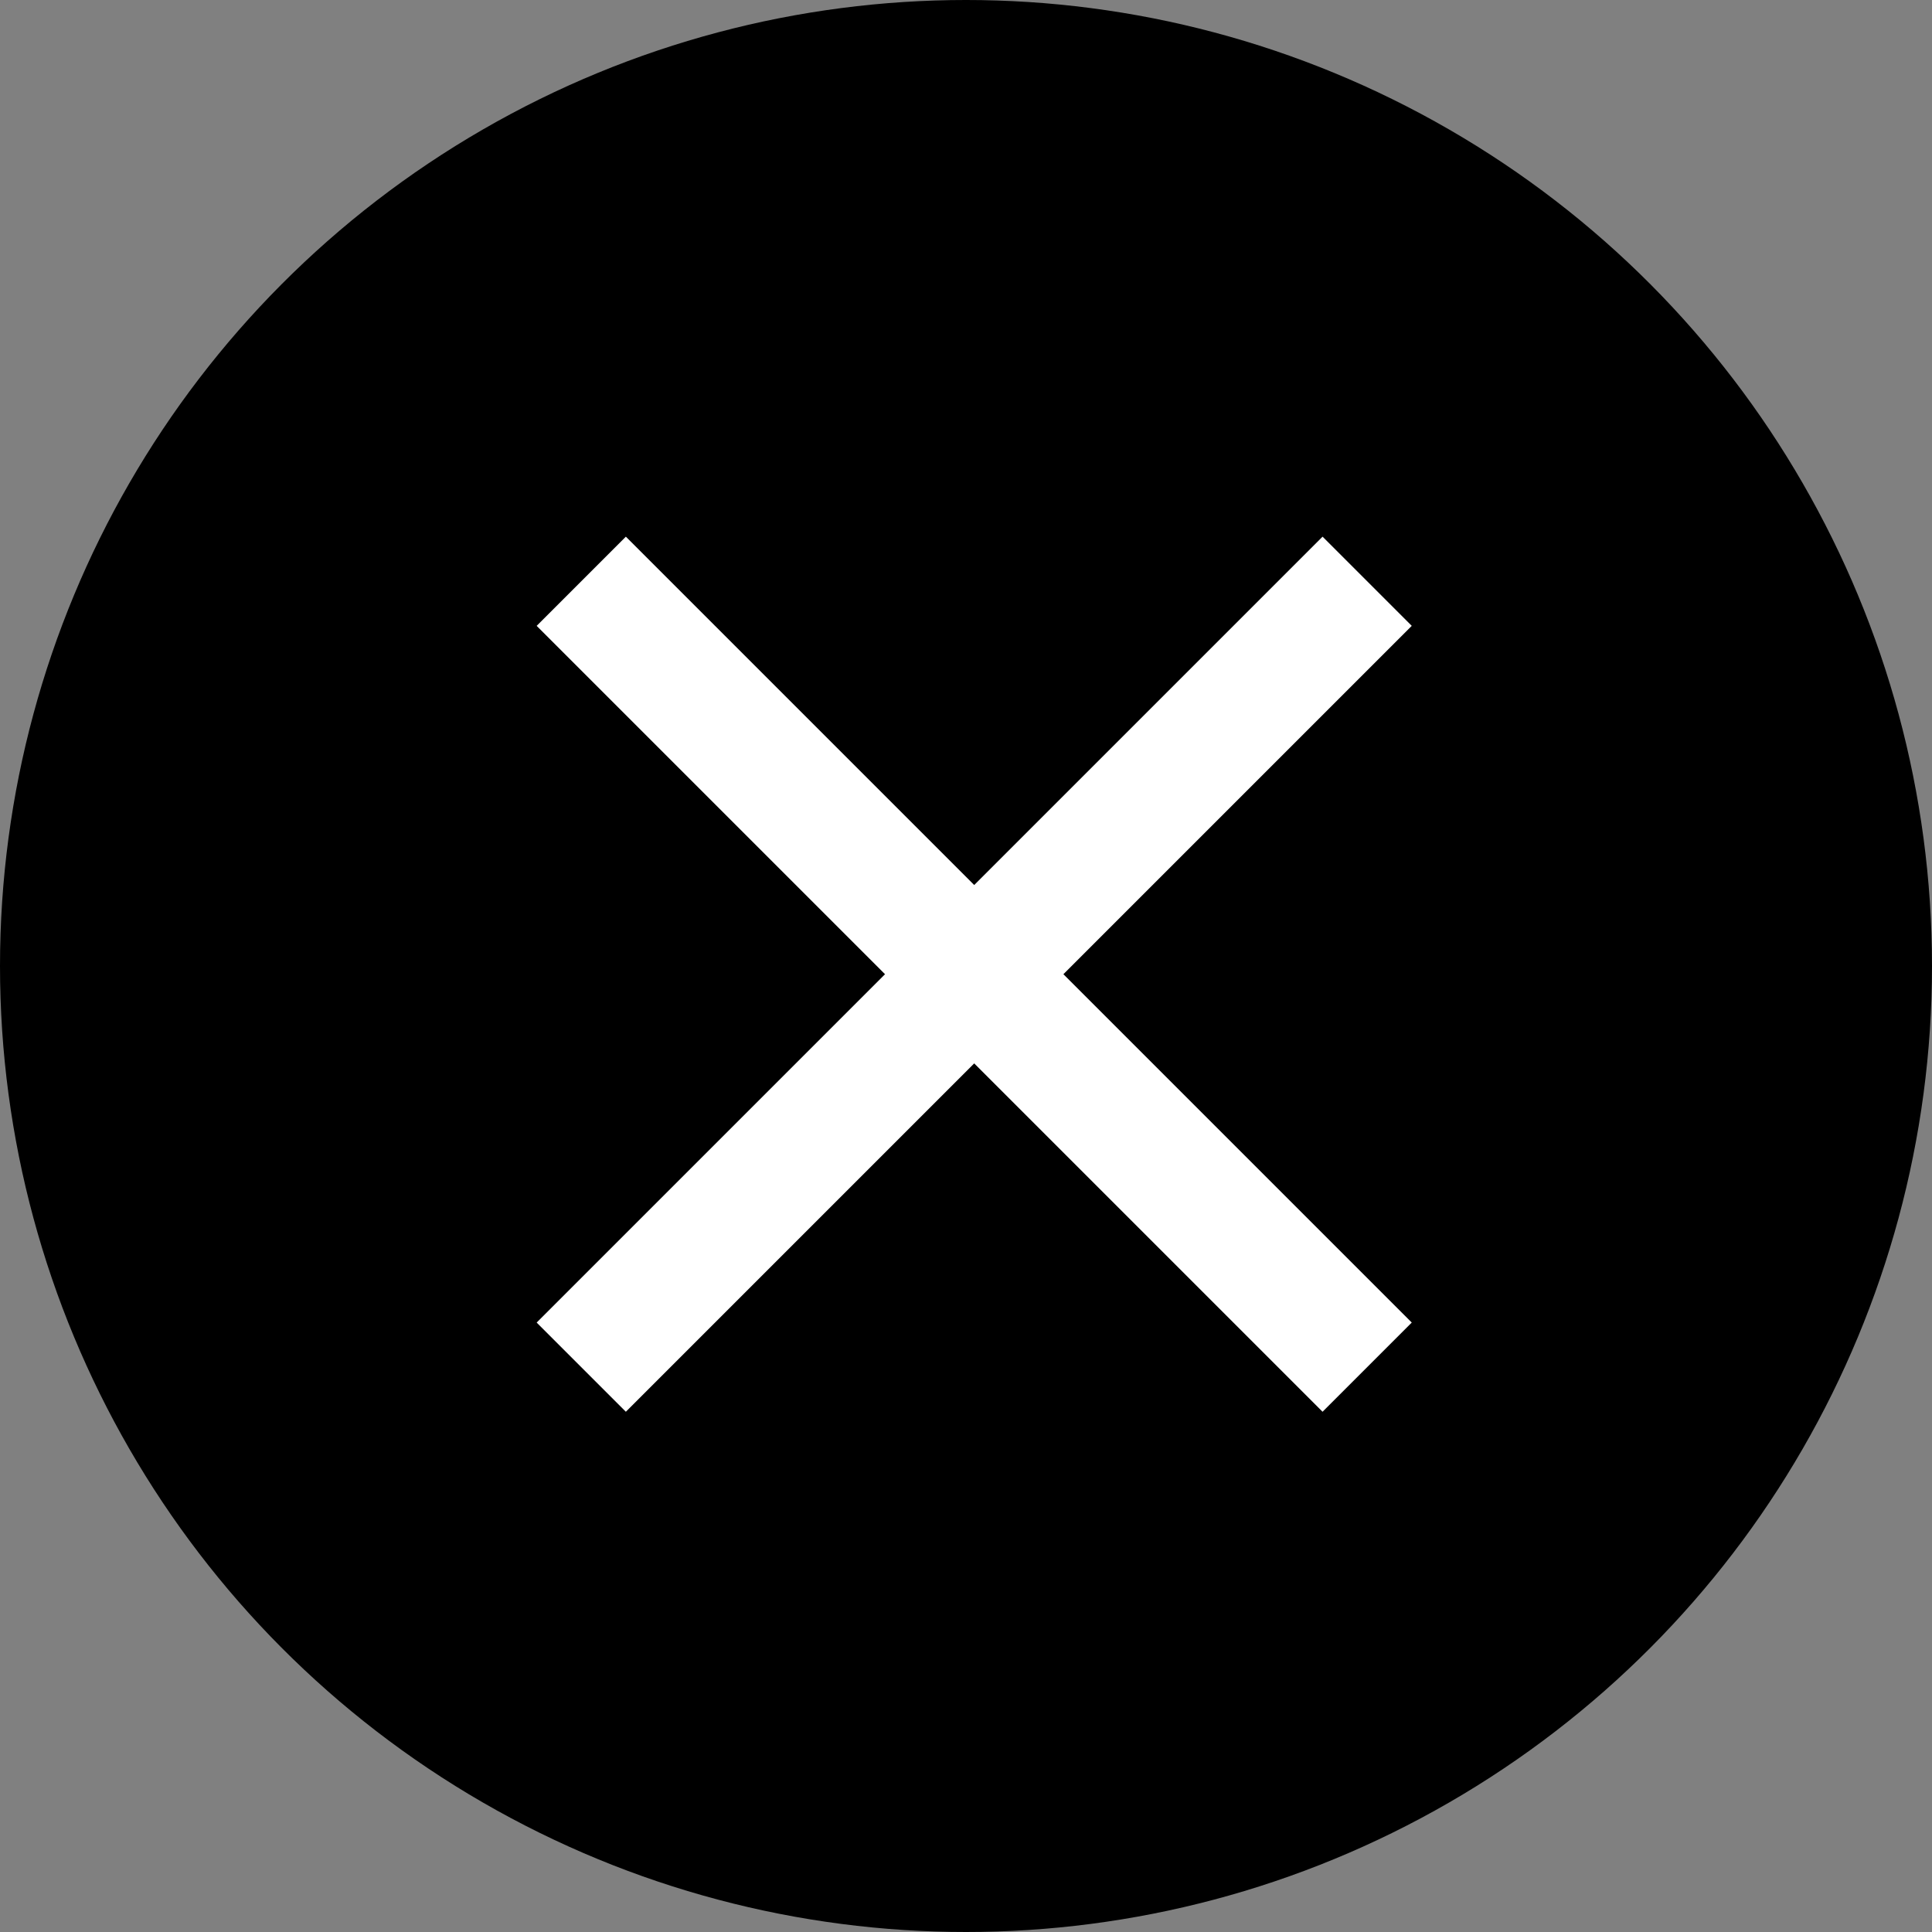
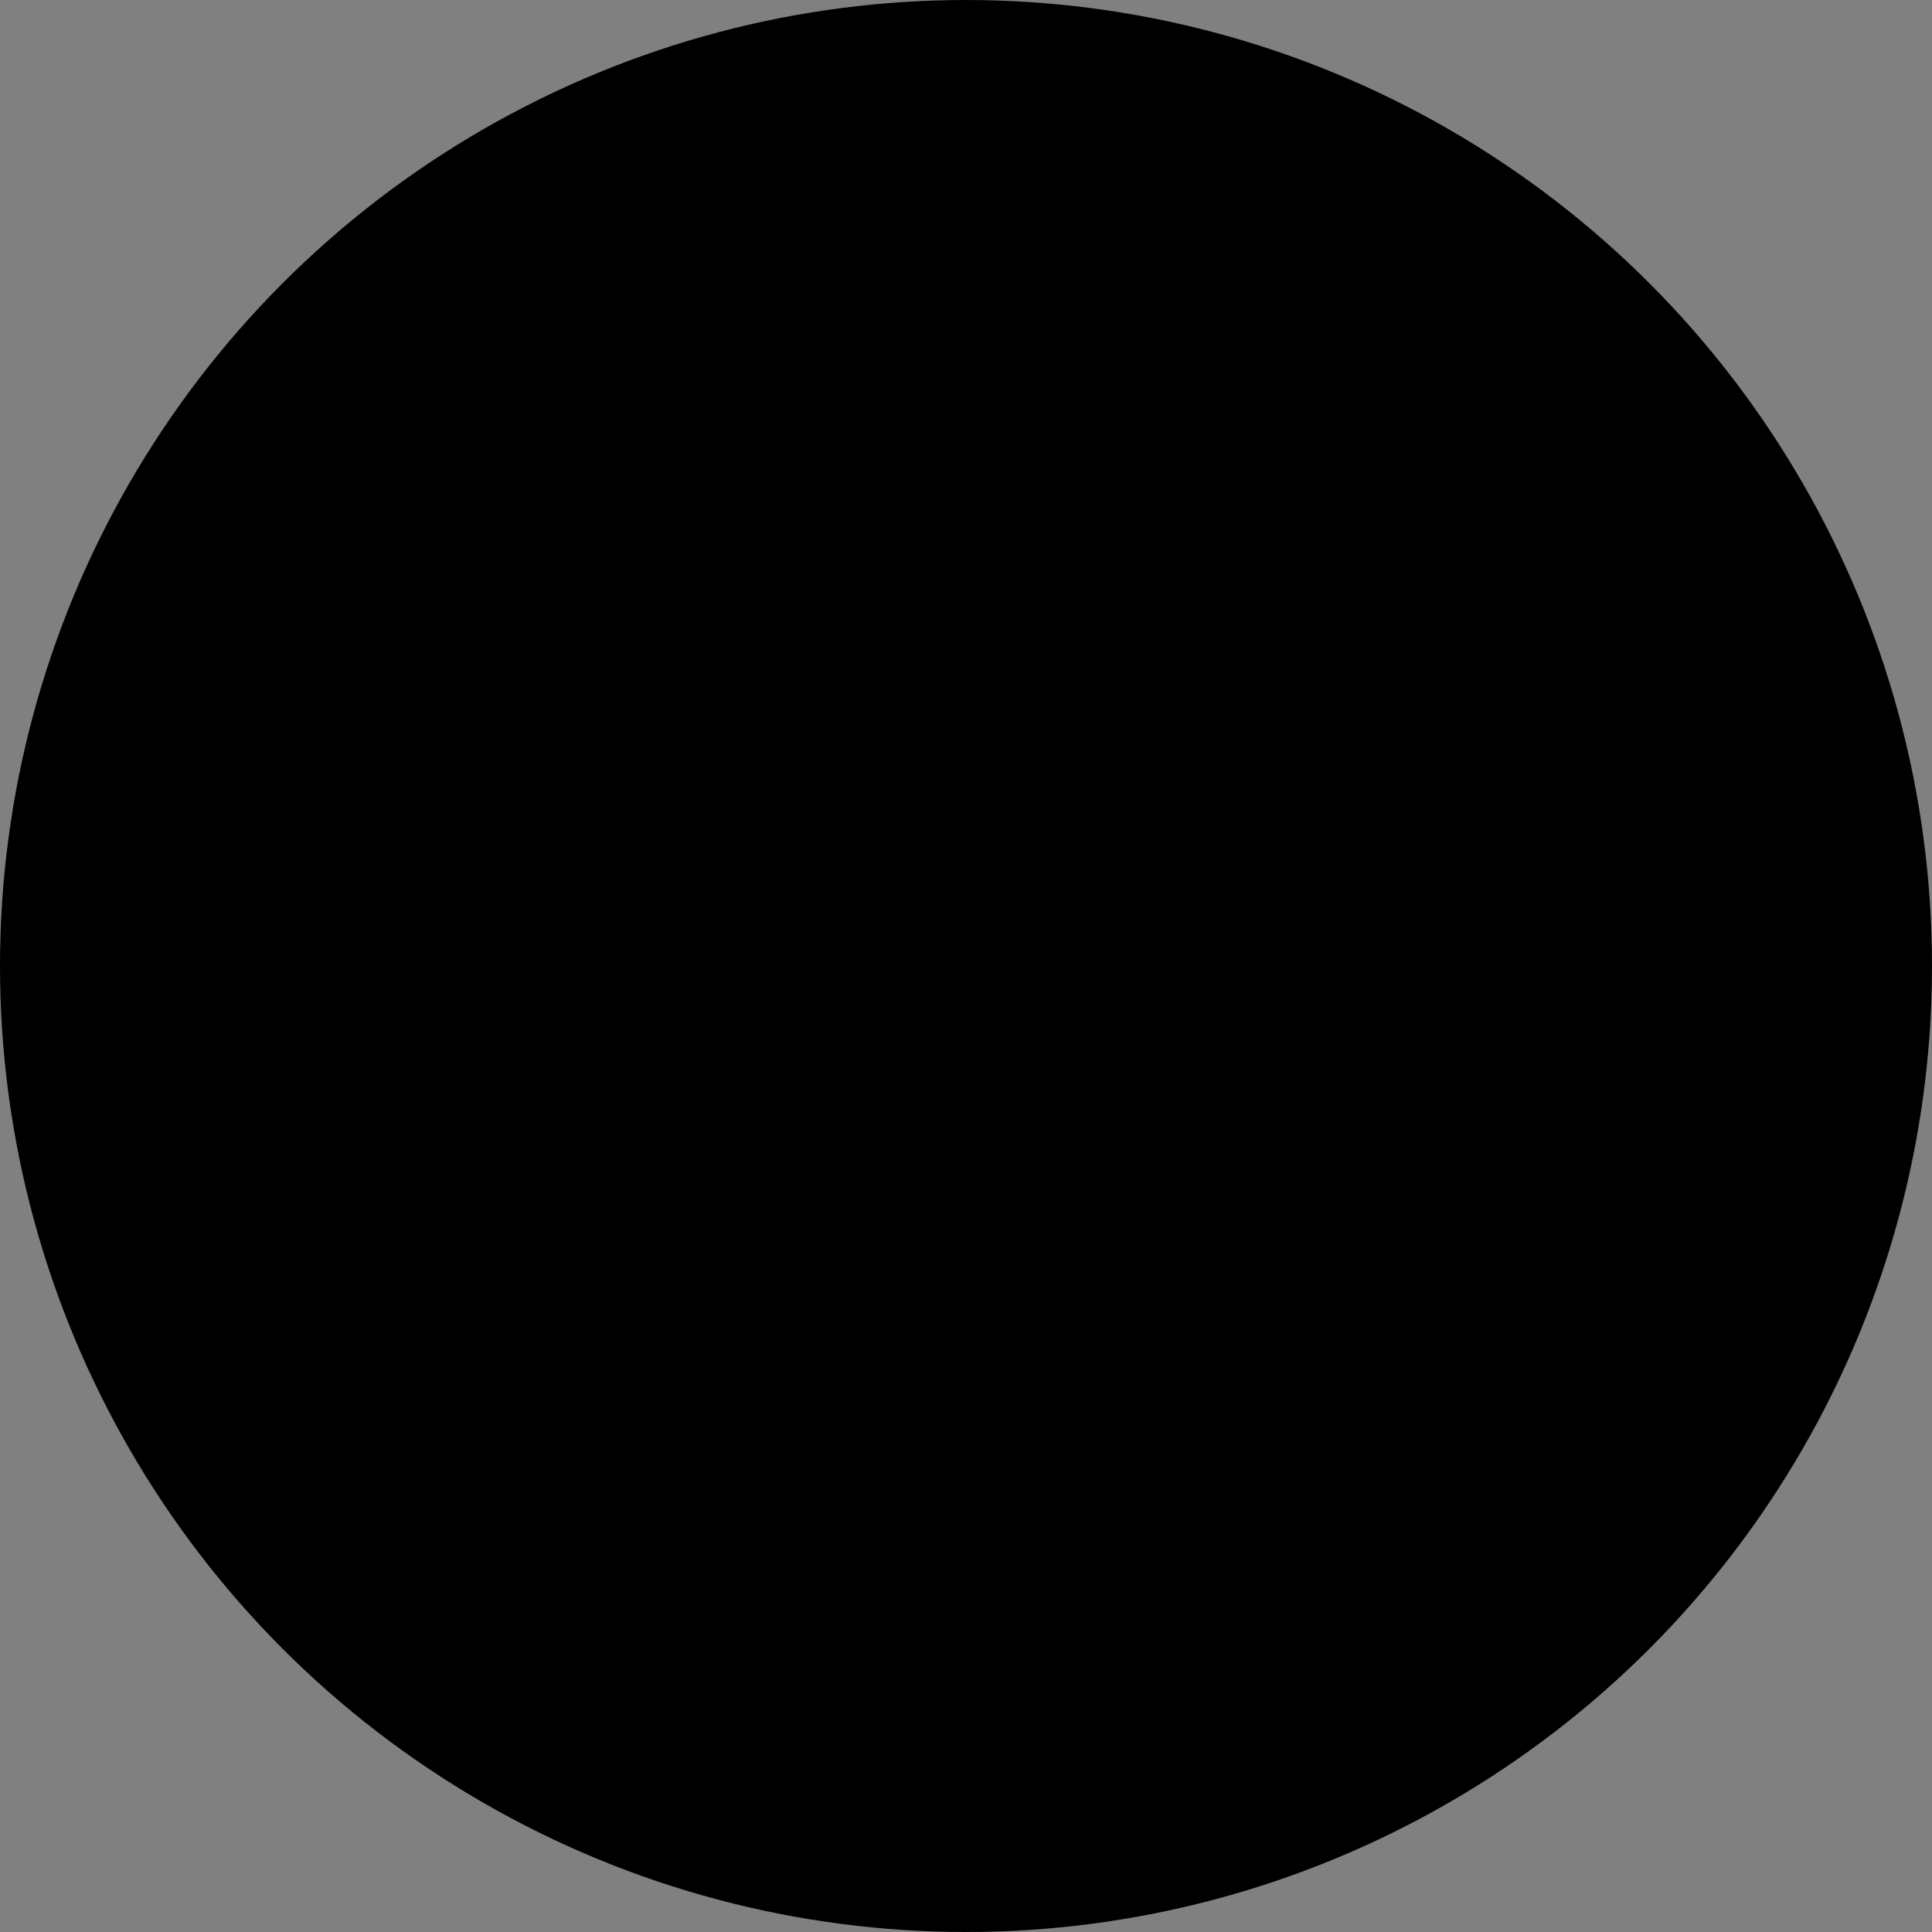
<svg xmlns="http://www.w3.org/2000/svg" width="36" height="36" viewBox="0 0 36 36" fill="none">
  <rect x="0" y="0" width="36" height="36" fill="#808080" stroke="none" />
  <circle cx="18" cy="18" r="18" fill="black" />
-   <path d="M11.662 10L10 11.662L24.644 26.306L26.306 24.644L11.662 10Z" fill="white" />
-   <path d="M24.644 10L10 24.644L11.662 26.306L26.306 11.662L24.644 10Z" fill="white" />
</svg>